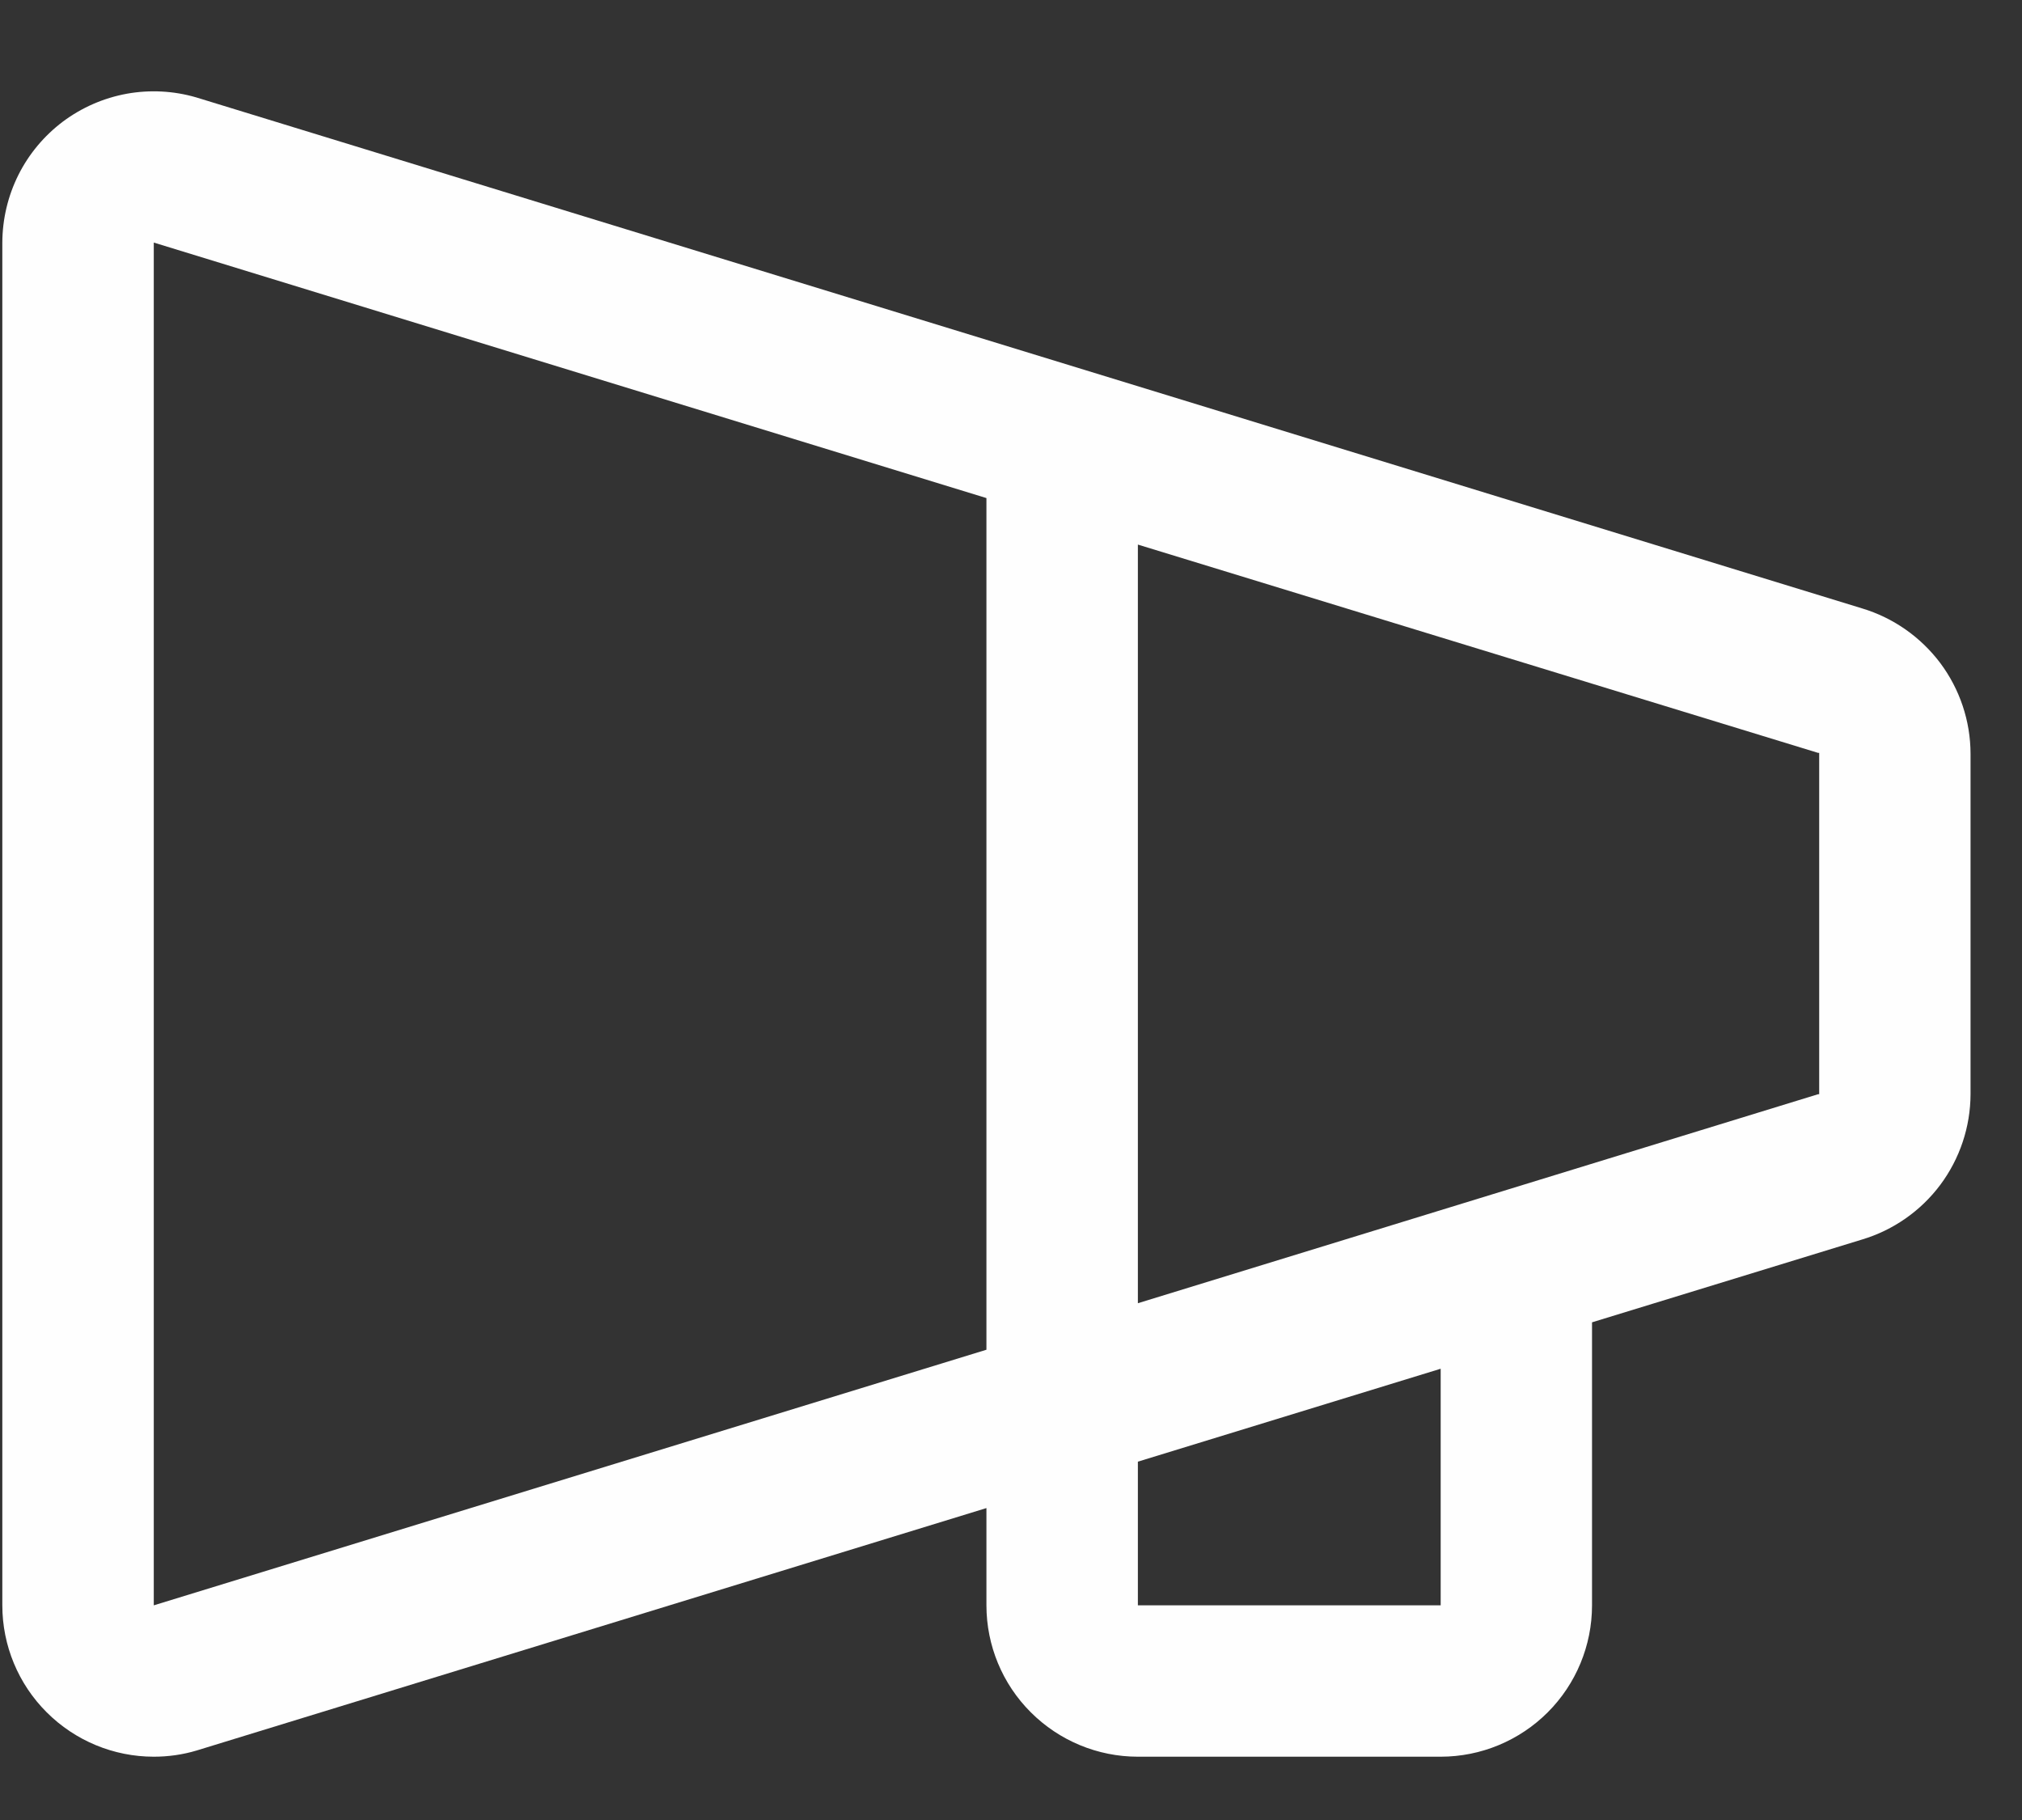
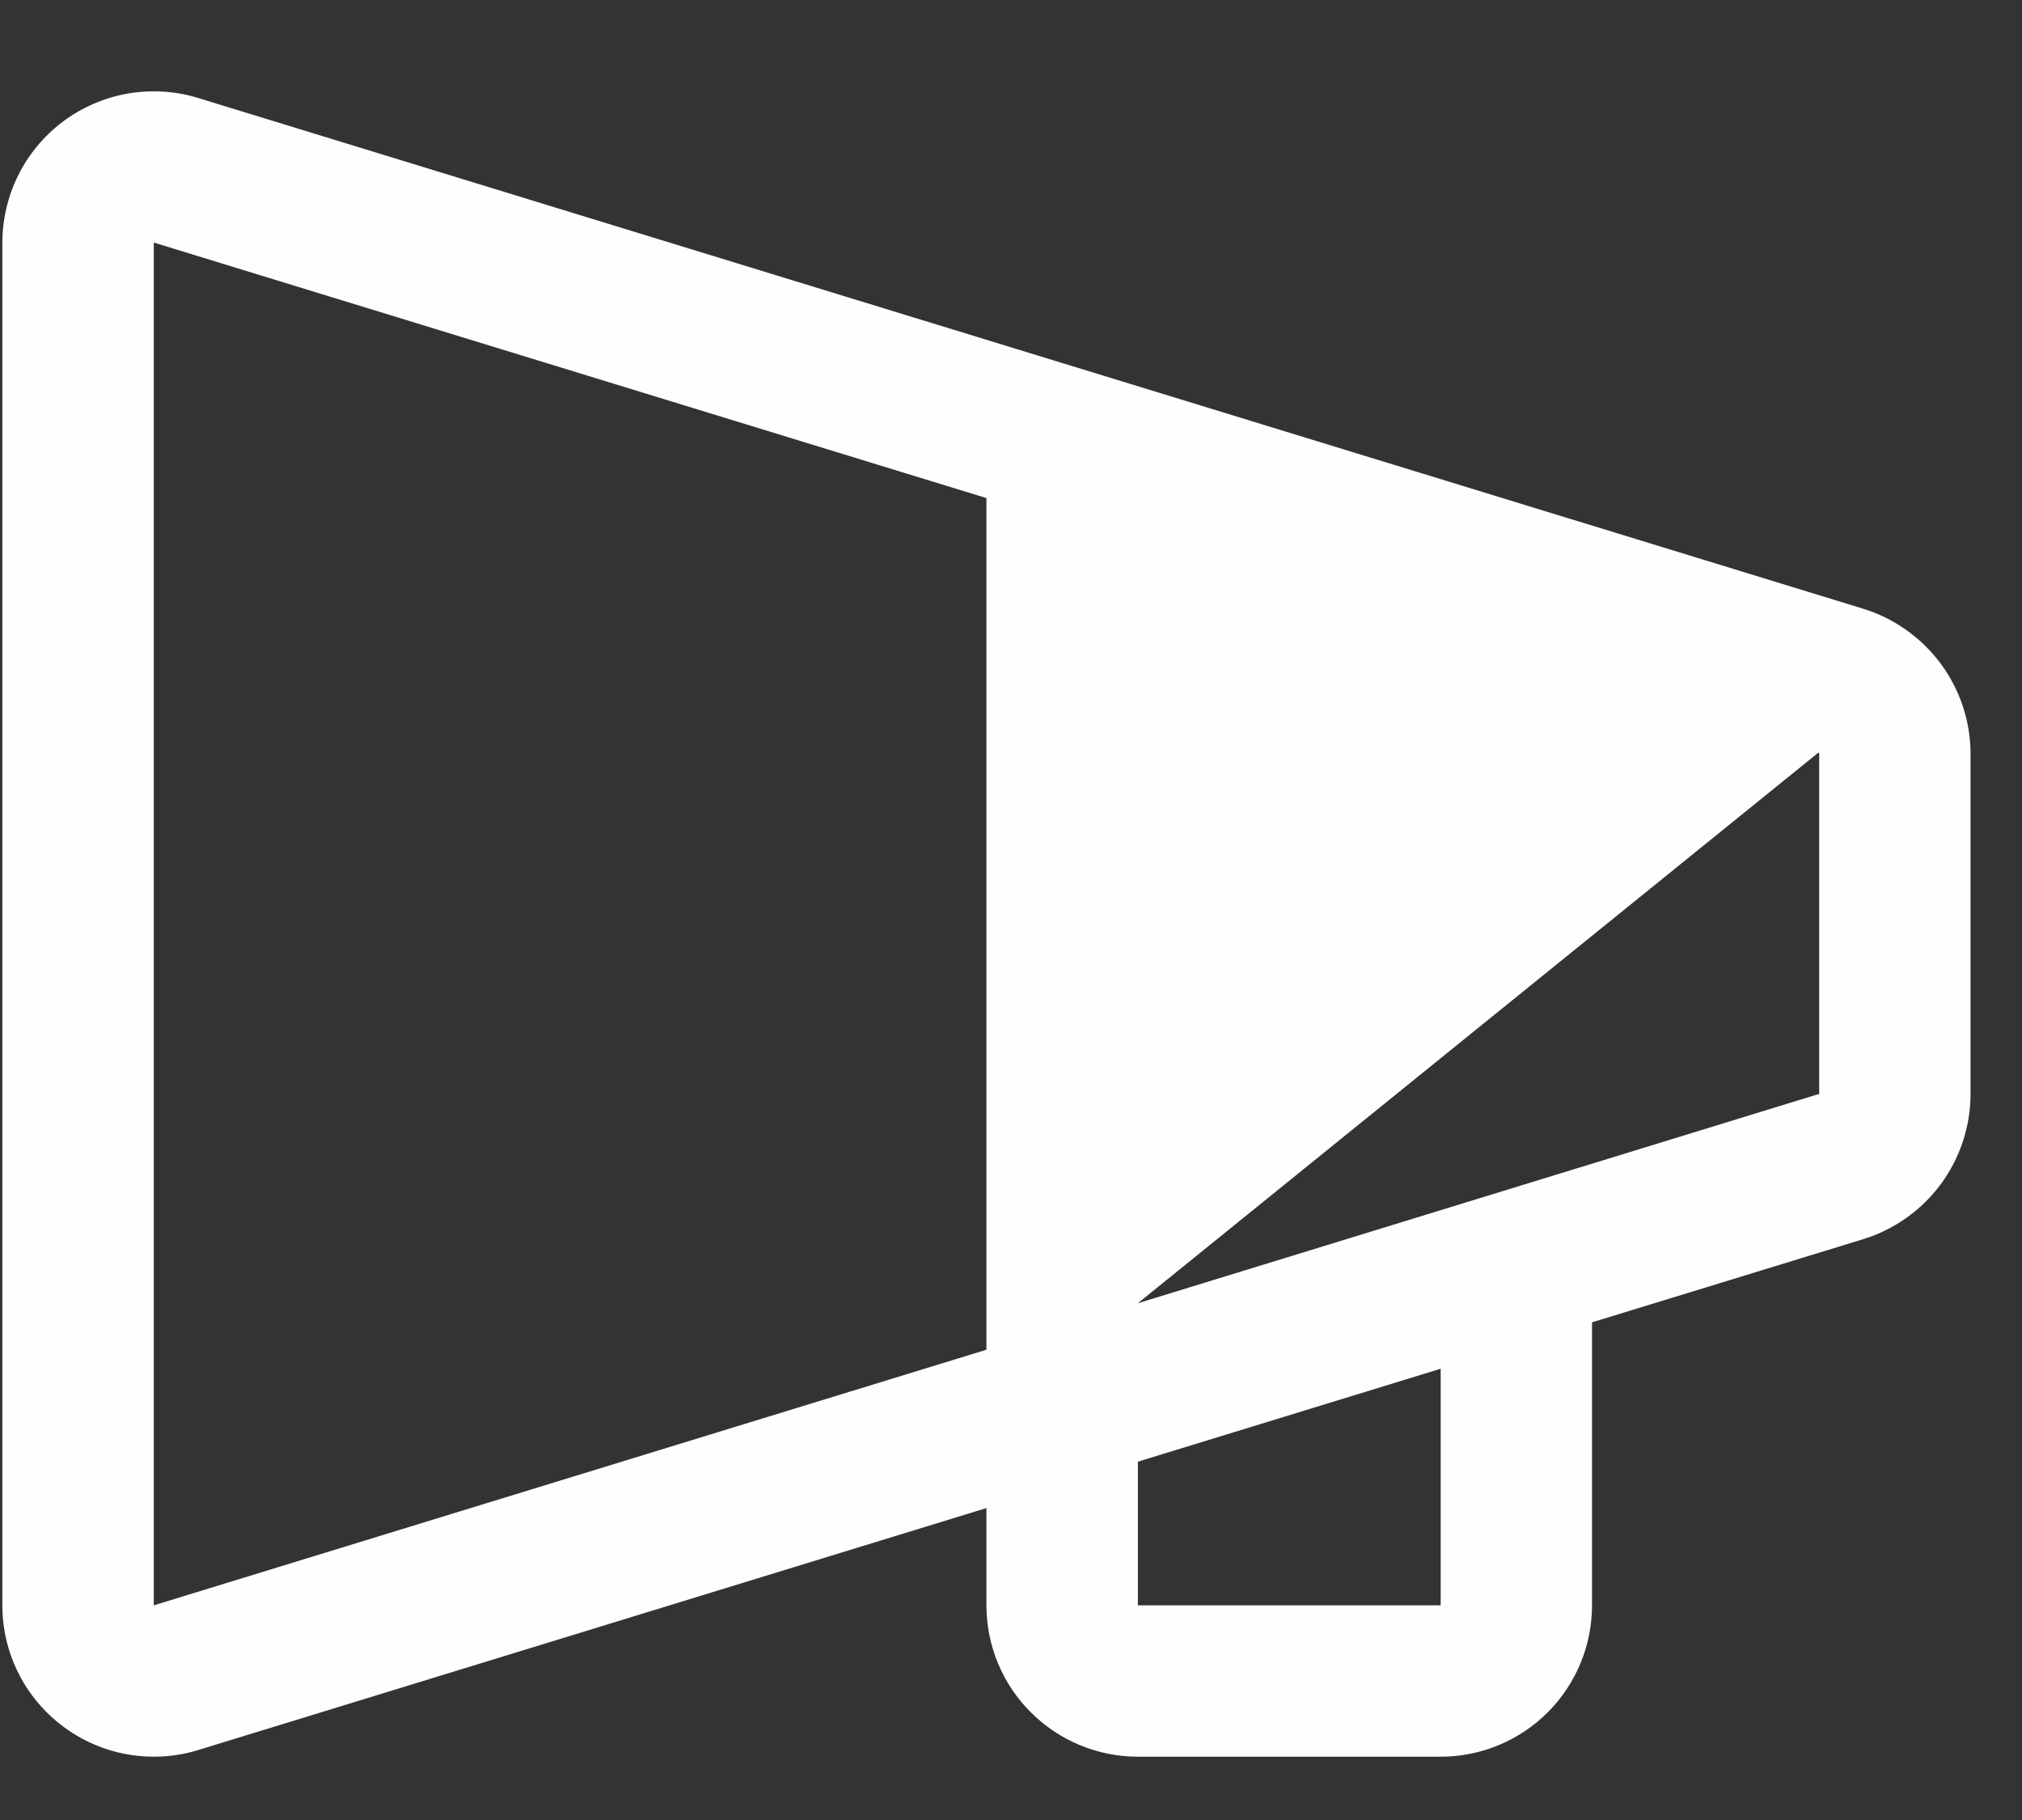
<svg xmlns="http://www.w3.org/2000/svg" width="20" height="18" viewBox="0 0 20 18" fill="none">
  <rect x="0" y="0" width="20" height="18" fill="#333333" stroke="none" />
-   <path d="M18.418 6.017L1.94 0.963C1.717 0.898 1.482 0.886 1.254 0.927C1.025 0.969 0.809 1.063 0.623 1.202C0.437 1.342 0.286 1.522 0.182 1.73C0.078 1.938 0.024 2.167 0.023 2.399V15.877C0.023 16.274 0.181 16.655 0.462 16.935C0.743 17.216 1.124 17.374 1.521 17.374C1.664 17.374 1.807 17.354 1.944 17.313L9.757 14.915V15.877C9.757 16.274 9.915 16.655 10.196 16.935C10.477 17.216 10.858 17.374 11.255 17.374H14.25C14.647 17.374 15.028 17.216 15.309 16.935C15.589 16.655 15.747 16.274 15.747 15.877V13.078L18.418 12.259C18.728 12.166 18.999 11.976 19.192 11.718C19.385 11.459 19.49 11.145 19.491 10.822V7.453C19.49 7.13 19.385 6.817 19.192 6.558C18.998 6.3 18.727 6.11 18.418 6.017ZM9.757 13.349L1.521 15.877V2.399L9.757 4.926V13.349ZM14.25 15.877H11.255V14.456L14.25 13.537V15.877ZM17.994 10.822H17.983L11.255 12.889V5.386L17.983 7.446H17.994V10.815V10.822Z" fill="#FEFEFE" />
+   <path d="M18.418 6.017L1.94 0.963C1.717 0.898 1.482 0.886 1.254 0.927C1.025 0.969 0.809 1.063 0.623 1.202C0.437 1.342 0.286 1.522 0.182 1.73C0.078 1.938 0.024 2.167 0.023 2.399V15.877C0.023 16.274 0.181 16.655 0.462 16.935C0.743 17.216 1.124 17.374 1.521 17.374C1.664 17.374 1.807 17.354 1.944 17.313L9.757 14.915V15.877C9.757 16.274 9.915 16.655 10.196 16.935C10.477 17.216 10.858 17.374 11.255 17.374H14.25C14.647 17.374 15.028 17.216 15.309 16.935C15.589 16.655 15.747 16.274 15.747 15.877V13.078L18.418 12.259C18.728 12.166 18.999 11.976 19.192 11.718C19.385 11.459 19.49 11.145 19.491 10.822V7.453C19.49 7.13 19.385 6.817 19.192 6.558C18.998 6.3 18.727 6.11 18.418 6.017ZM9.757 13.349L1.521 15.877V2.399L9.757 4.926V13.349ZM14.25 15.877H11.255V14.456L14.25 13.537V15.877ZM17.994 10.822H17.983L11.255 12.889L17.983 7.446H17.994V10.815V10.822Z" fill="#FEFEFE" />
</svg>